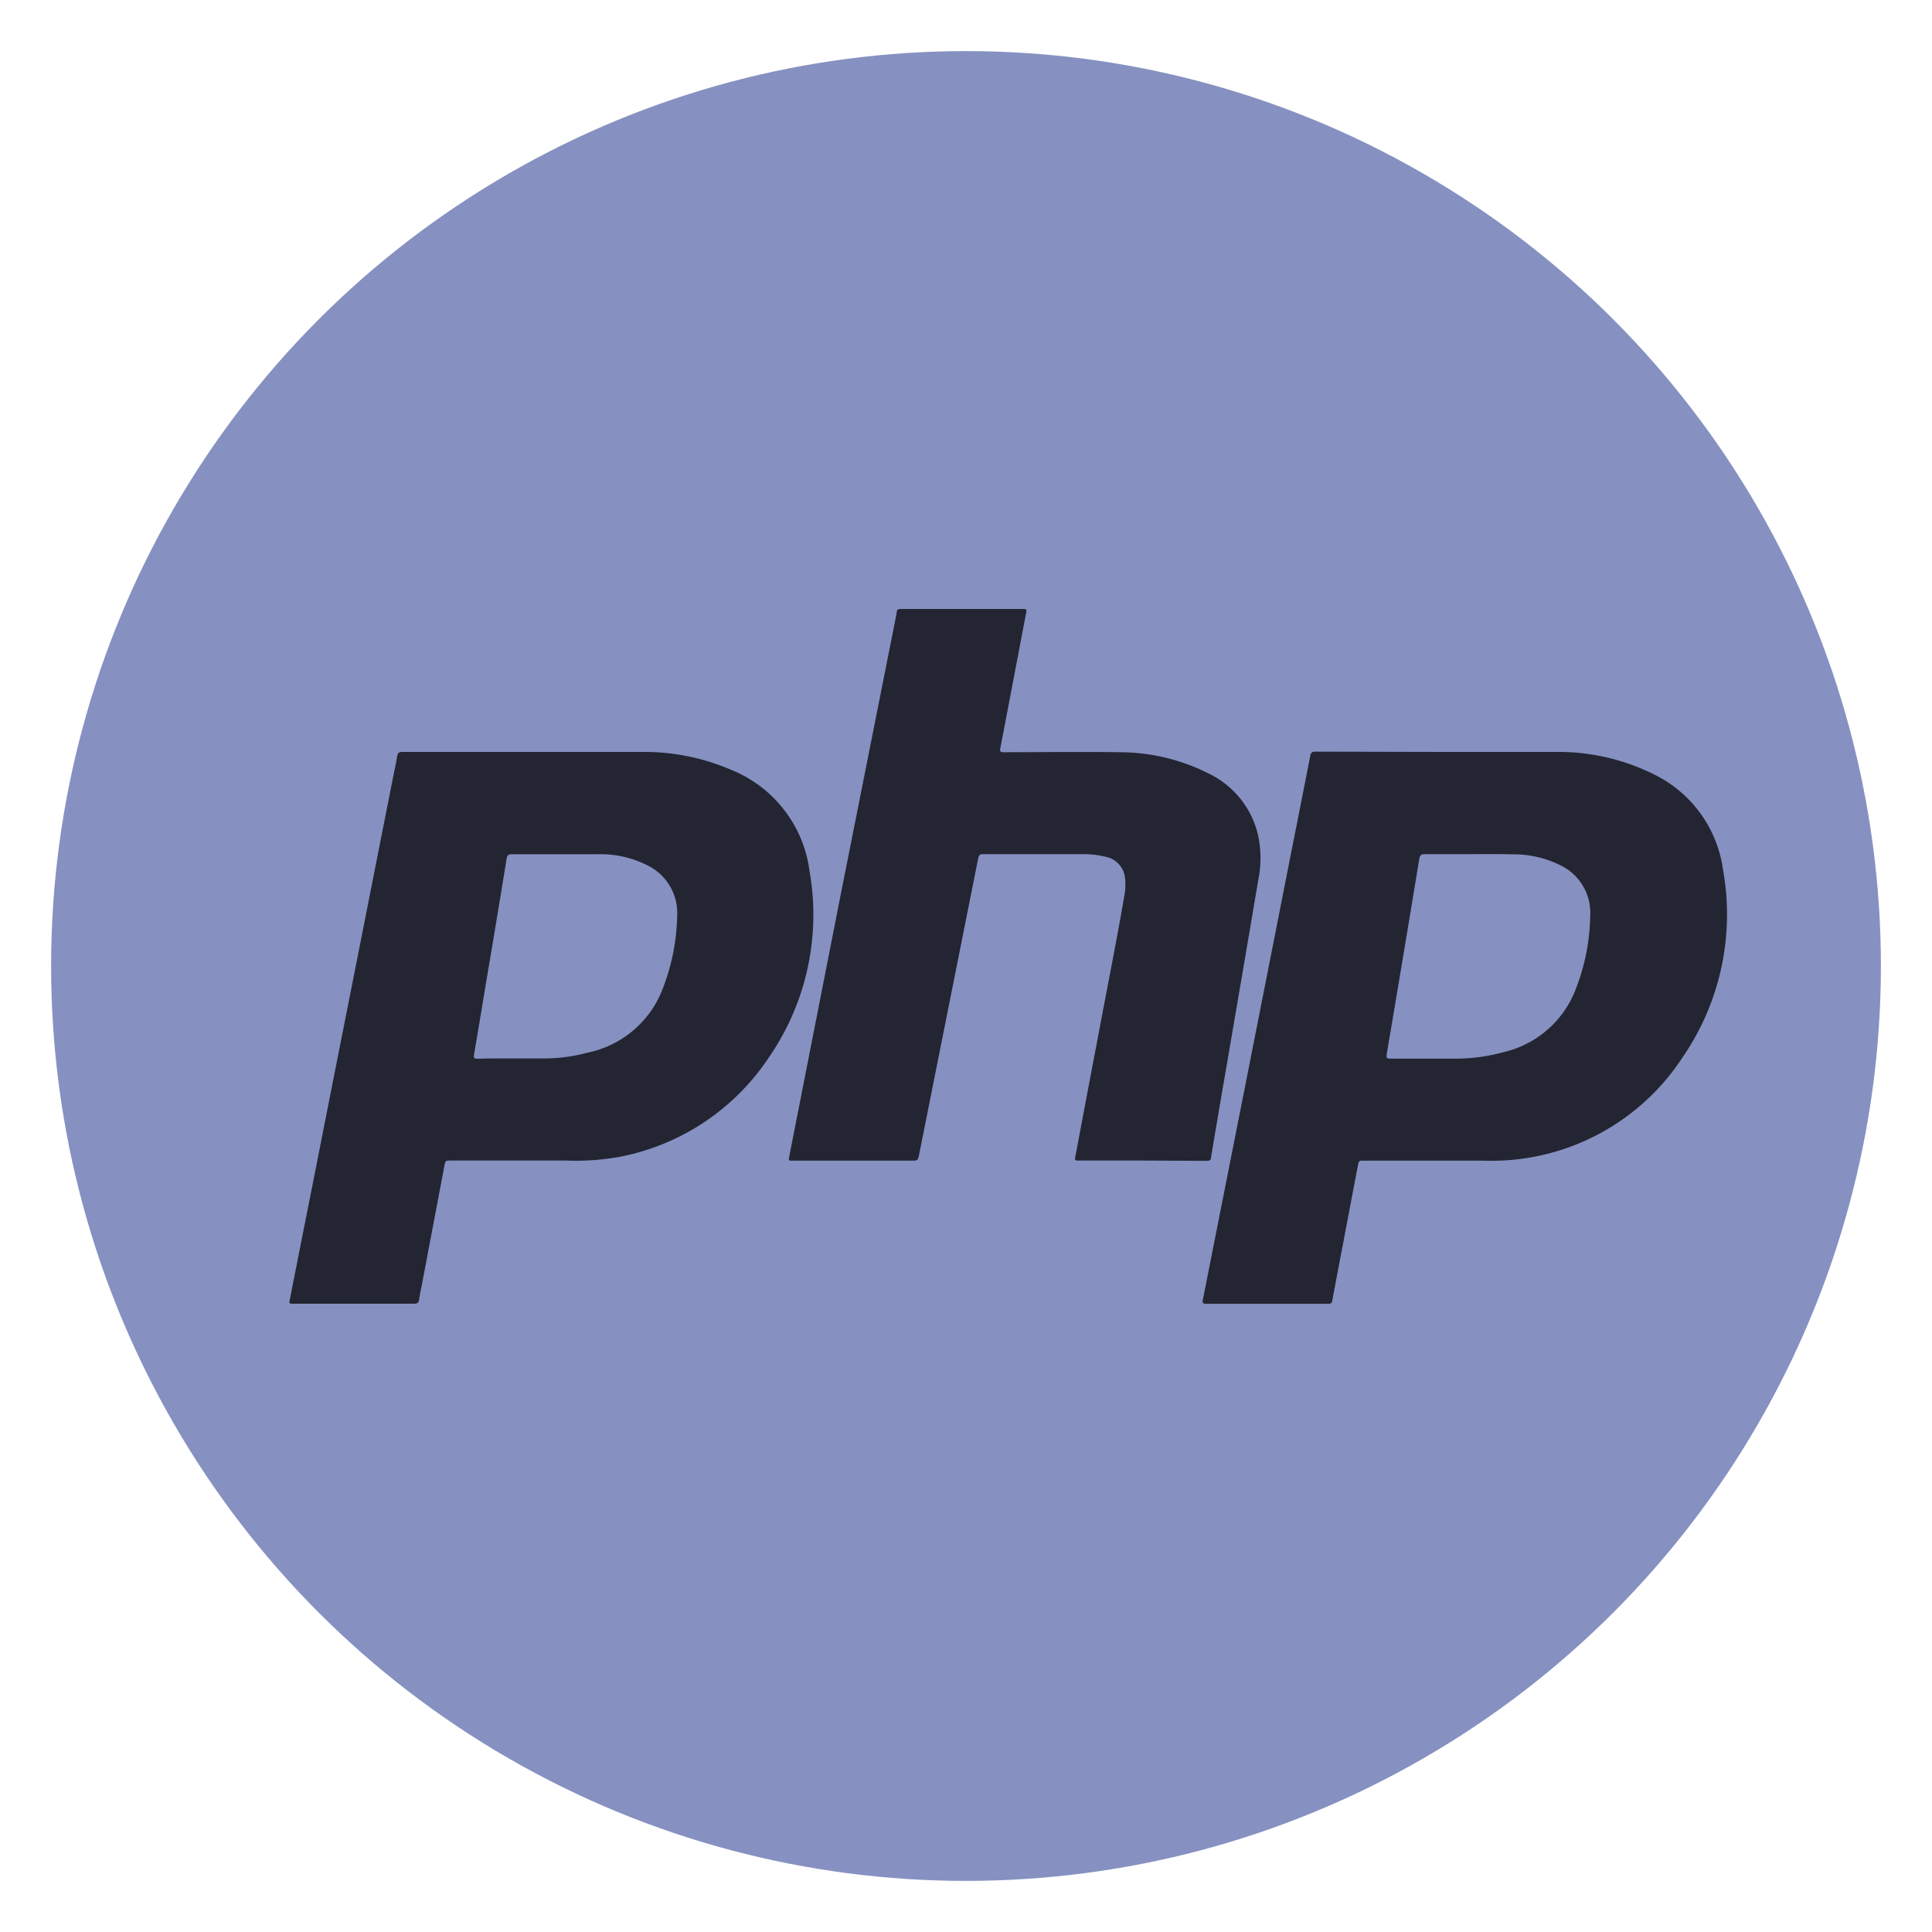
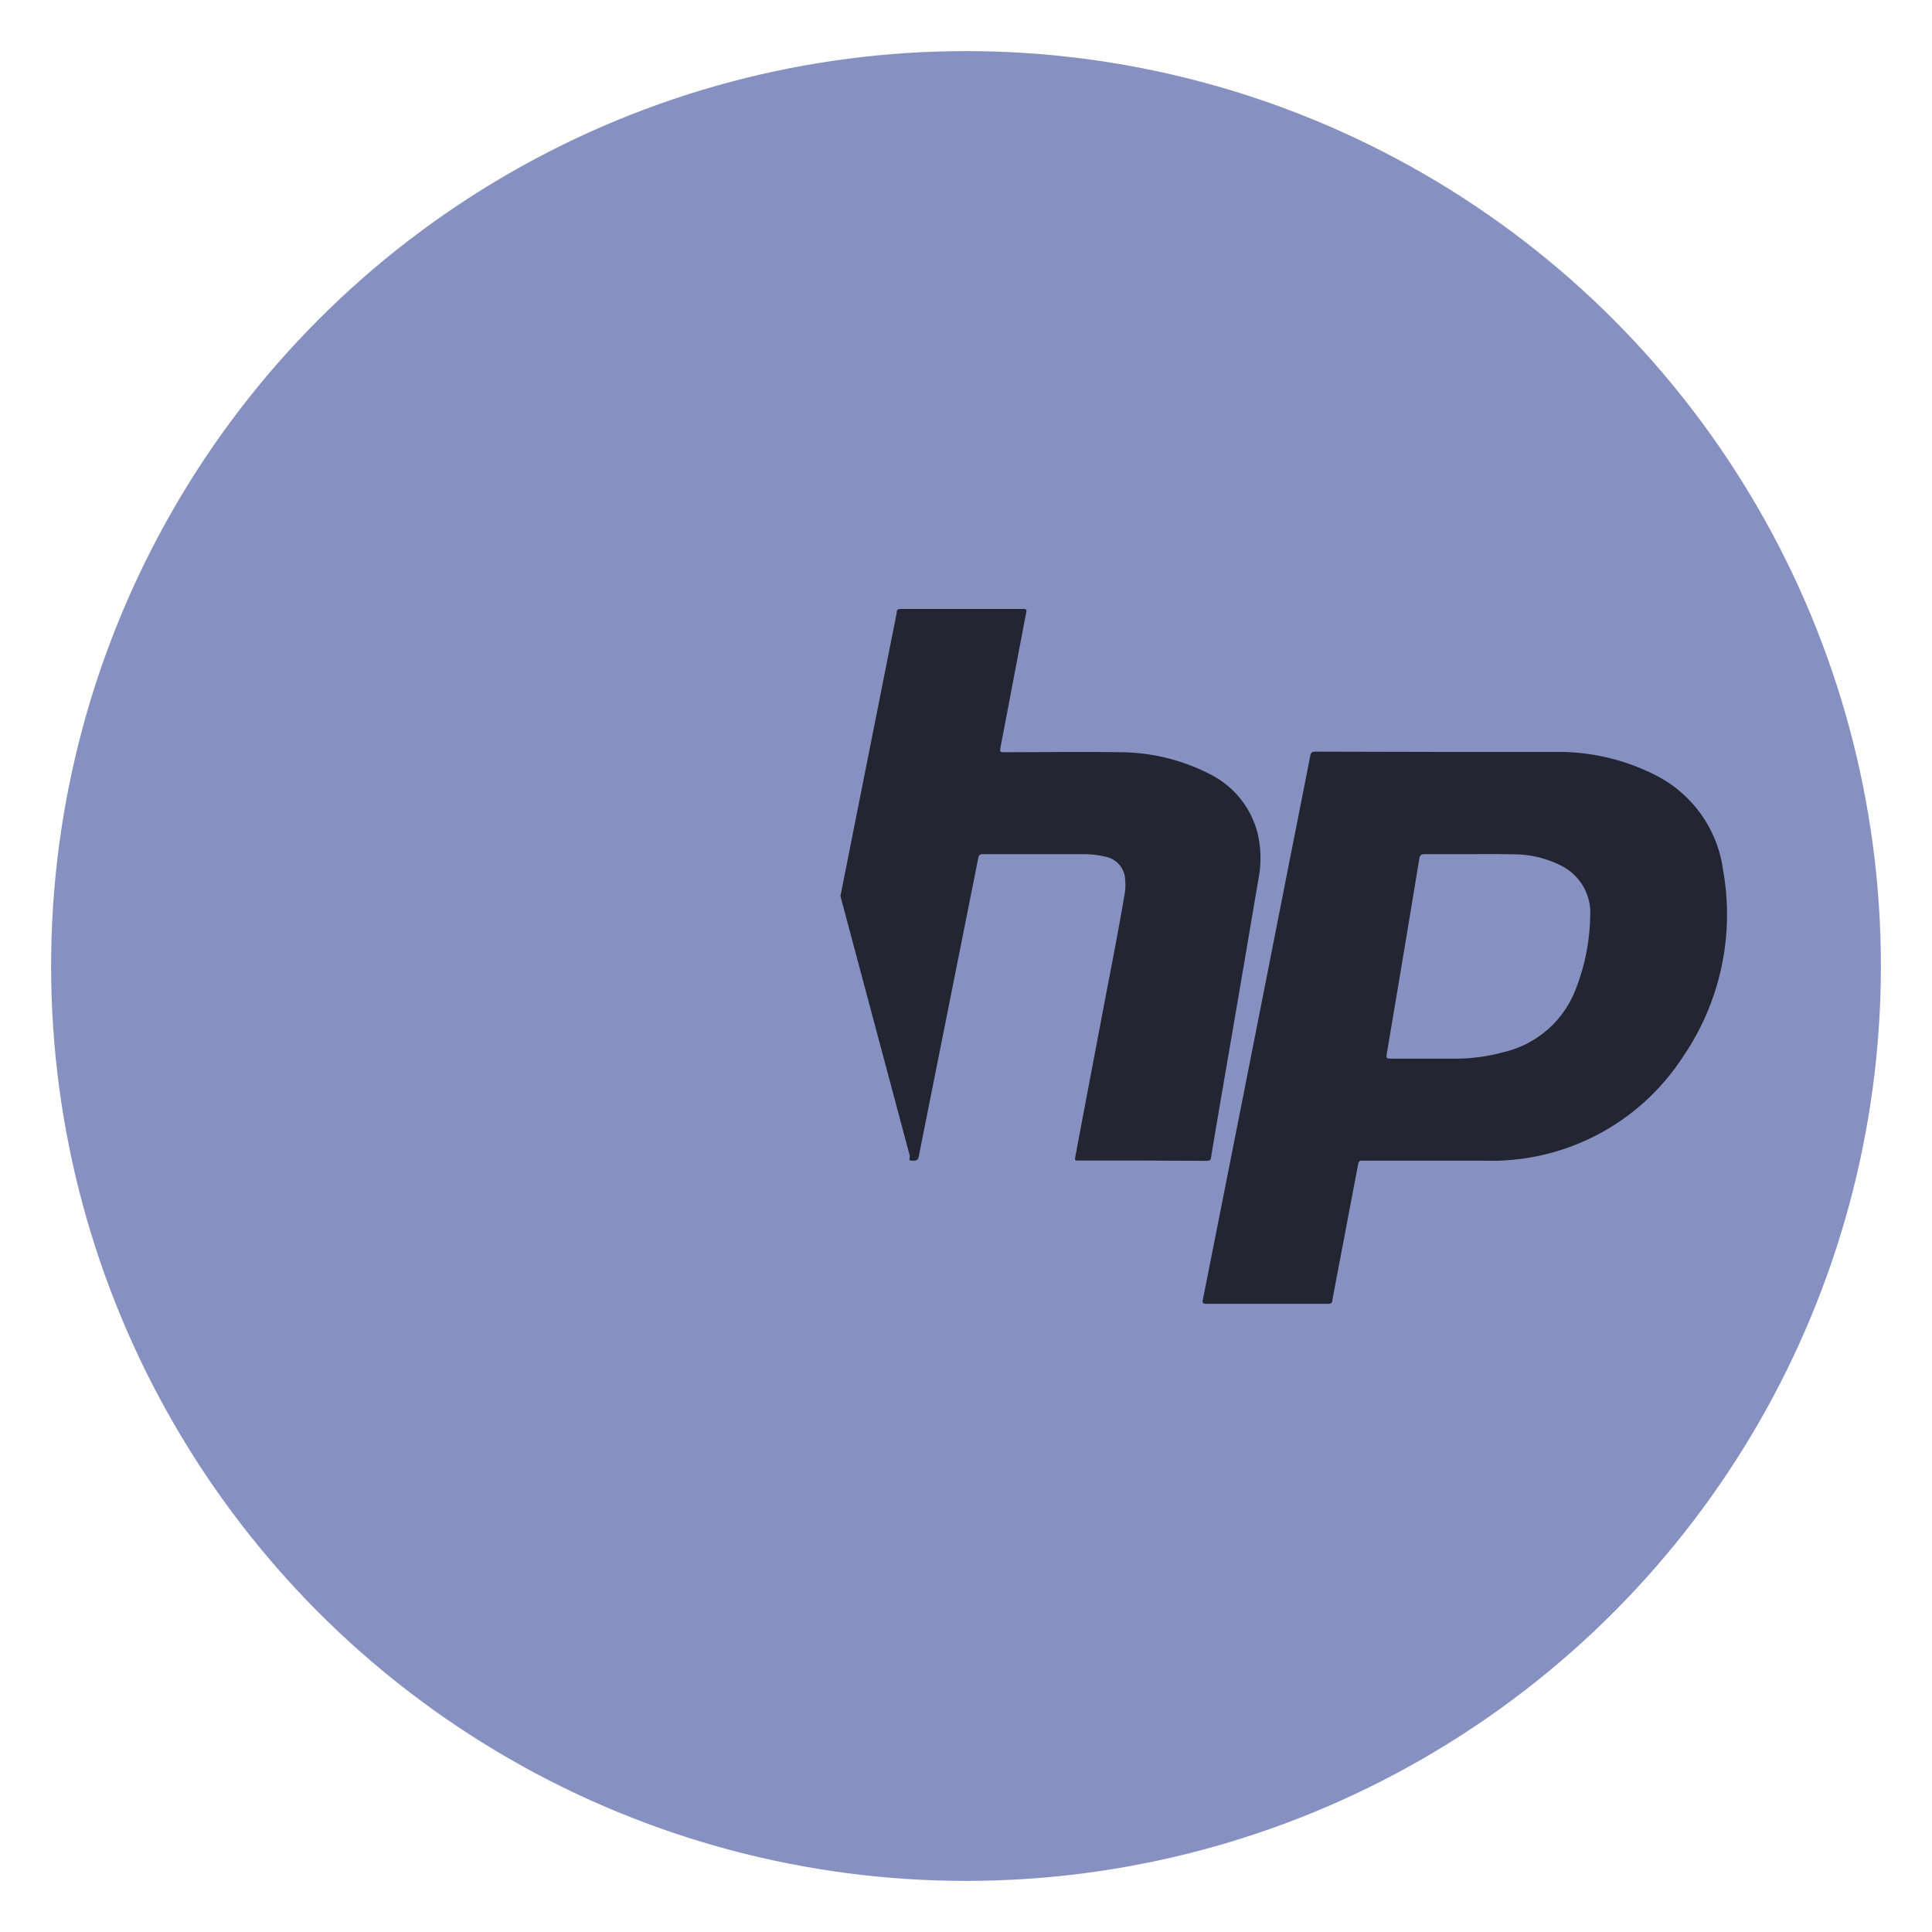
<svg xmlns="http://www.w3.org/2000/svg" viewBox="0 0 200 200">
  <defs>
    <style>.cls-1{fill:#8691c1;}.cls-2{fill:#232532;}</style>
  </defs>
  <g id="Layer_5" data-name="Layer 5">
    <circle class="cls-1" cx="100" cy="100" r="94.71" />
-     <path class="cls-2" d="M54.8,77.84c4,0,8,0,12,0a22.71,22.71,0,0,1,9,1.9,13.1,13.1,0,0,1,8,10.41,26,26,0,0,1-4.17,19.26,24,24,0,0,1-15.35,10.32,25.84,25.84,0,0,1-5.69.41c-4,0-8,0-12,0a.48.48,0,0,1-.12,0c-.28,0-.38.1-.43.36q-1.16,6.12-2.32,12.24c-.11.59-.25,1.18-.33,1.78-.05.37-.22.44-.56.44H30.42c-.5,0-.5,0-.41-.47q1.24-6.3,2.5-12.62,2.07-10.53,4.16-21.06,2-10.12,4-20.25c.15-.75.32-1.5.44-2.26.06-.36.19-.46.55-.46Zm-1.49,31.73c1,0,1.92,0,2.88,0a17.38,17.38,0,0,0,4.6-.59,10.61,10.61,0,0,0,7.89-6.83,21.85,21.85,0,0,0,1.42-7.35A5.48,5.48,0,0,0,67,89.57a10.68,10.68,0,0,0-5-1.14c-3,0-6,0-9,0-.4,0-.5.14-.56.49q-.9,5.56-1.84,11.12c-.51,3-1,6.08-1.53,9.12-.05.33,0,.45.37.44C50.7,109.56,52,109.57,53.31,109.57Z" />
    <path class="cls-2" d="M149.32,77.84c3.93,0,7.86,0,11.78,0a22.17,22.17,0,0,1,10.17,2.35,12.93,12.93,0,0,1,7.1,9.87,26.06,26.06,0,0,1-4.14,19.32,23.62,23.62,0,0,1-20.65,10.77c-4.2,0-8.4,0-12.6,0-.33,0-.35.19-.39.4-.53,2.77-1.06,5.55-1.58,8.32-.37,1.91-.73,3.83-1.09,5.74,0,.25-.13.36-.42.36q-6.31,0-12.64,0c-.37,0-.4-.13-.34-.43q2.16-10.9,4.32-21.82,2.37-12,4.73-24c.69-3.49,1.39-7,2.07-10.49.06-.34.21-.42.54-.42Zm2.88,10.58c-1.57,0-3.13,0-4.7,0-.42,0-.52.15-.58.51q-1.66,10.11-3.37,20.2c-.06.39,0,.46.42.46,2.16,0,4.33,0,6.5,0a18.77,18.77,0,0,0,5.17-.67,10.55,10.55,0,0,0,7.51-6.6,21.8,21.8,0,0,0,1.47-7.51,5.46,5.46,0,0,0-3.16-5.27,10.84,10.84,0,0,0-4.94-1.1C155.08,88.4,153.64,88.42,152.2,88.42Z" />
-     <path class="cls-2" d="M118.3,120.14h-6.55c-.51,0-.51,0-.42-.47q1.24-6.6,2.5-13.21c.85-4.56,1.77-9.1,2.55-13.67a6,6,0,0,0,.09-1.8,2.5,2.5,0,0,0-2.07-2.31,9.82,9.82,0,0,0-2.16-.26c-3.48,0-7,0-10.46,0-.33,0-.44.09-.51.4q-3.08,15.45-6.16,30.89c-.07.34-.19.44-.53.44H82.1c-.49,0-.48,0-.39-.47L87,92.76,92.18,66.7c.22-1.11.45-2.21.65-3.31,0-.28.16-.35.43-.35h12.68c.32,0,.35.09.29.38-.89,4.65-1.77,9.32-2.67,14-.08.4,0,.45.39.45,3.94,0,7.88-.06,11.82,0a20.49,20.49,0,0,1,9.4,2.23,9.45,9.45,0,0,1,5,6.09,11.19,11.19,0,0,1,.1,4.82q-1.89,11.19-3.82,22.38c-.36,2.13-.73,4.27-1.08,6.4,0,.3-.16.38-.45.38Z" />
+     <path class="cls-2" d="M118.3,120.14h-6.55c-.51,0-.51,0-.42-.47q1.24-6.6,2.5-13.21c.85-4.56,1.77-9.1,2.55-13.67a6,6,0,0,0,.09-1.8,2.5,2.5,0,0,0-2.07-2.31,9.82,9.82,0,0,0-2.16-.26c-3.48,0-7,0-10.46,0-.33,0-.44.09-.51.4q-3.08,15.45-6.16,30.89c-.07.34-.19.44-.53.44c-.49,0-.48,0-.39-.47L87,92.76,92.18,66.7c.22-1.11.45-2.21.65-3.31,0-.28.16-.35.43-.35h12.68c.32,0,.35.09.29.38-.89,4.65-1.77,9.32-2.67,14-.08.4,0,.45.39.45,3.94,0,7.88-.06,11.82,0a20.49,20.49,0,0,1,9.4,2.23,9.45,9.45,0,0,1,5,6.09,11.19,11.19,0,0,1,.1,4.82q-1.89,11.19-3.82,22.38c-.36,2.13-.73,4.27-1.08,6.4,0,.3-.16.38-.45.38Z" />
  </g>
</svg>